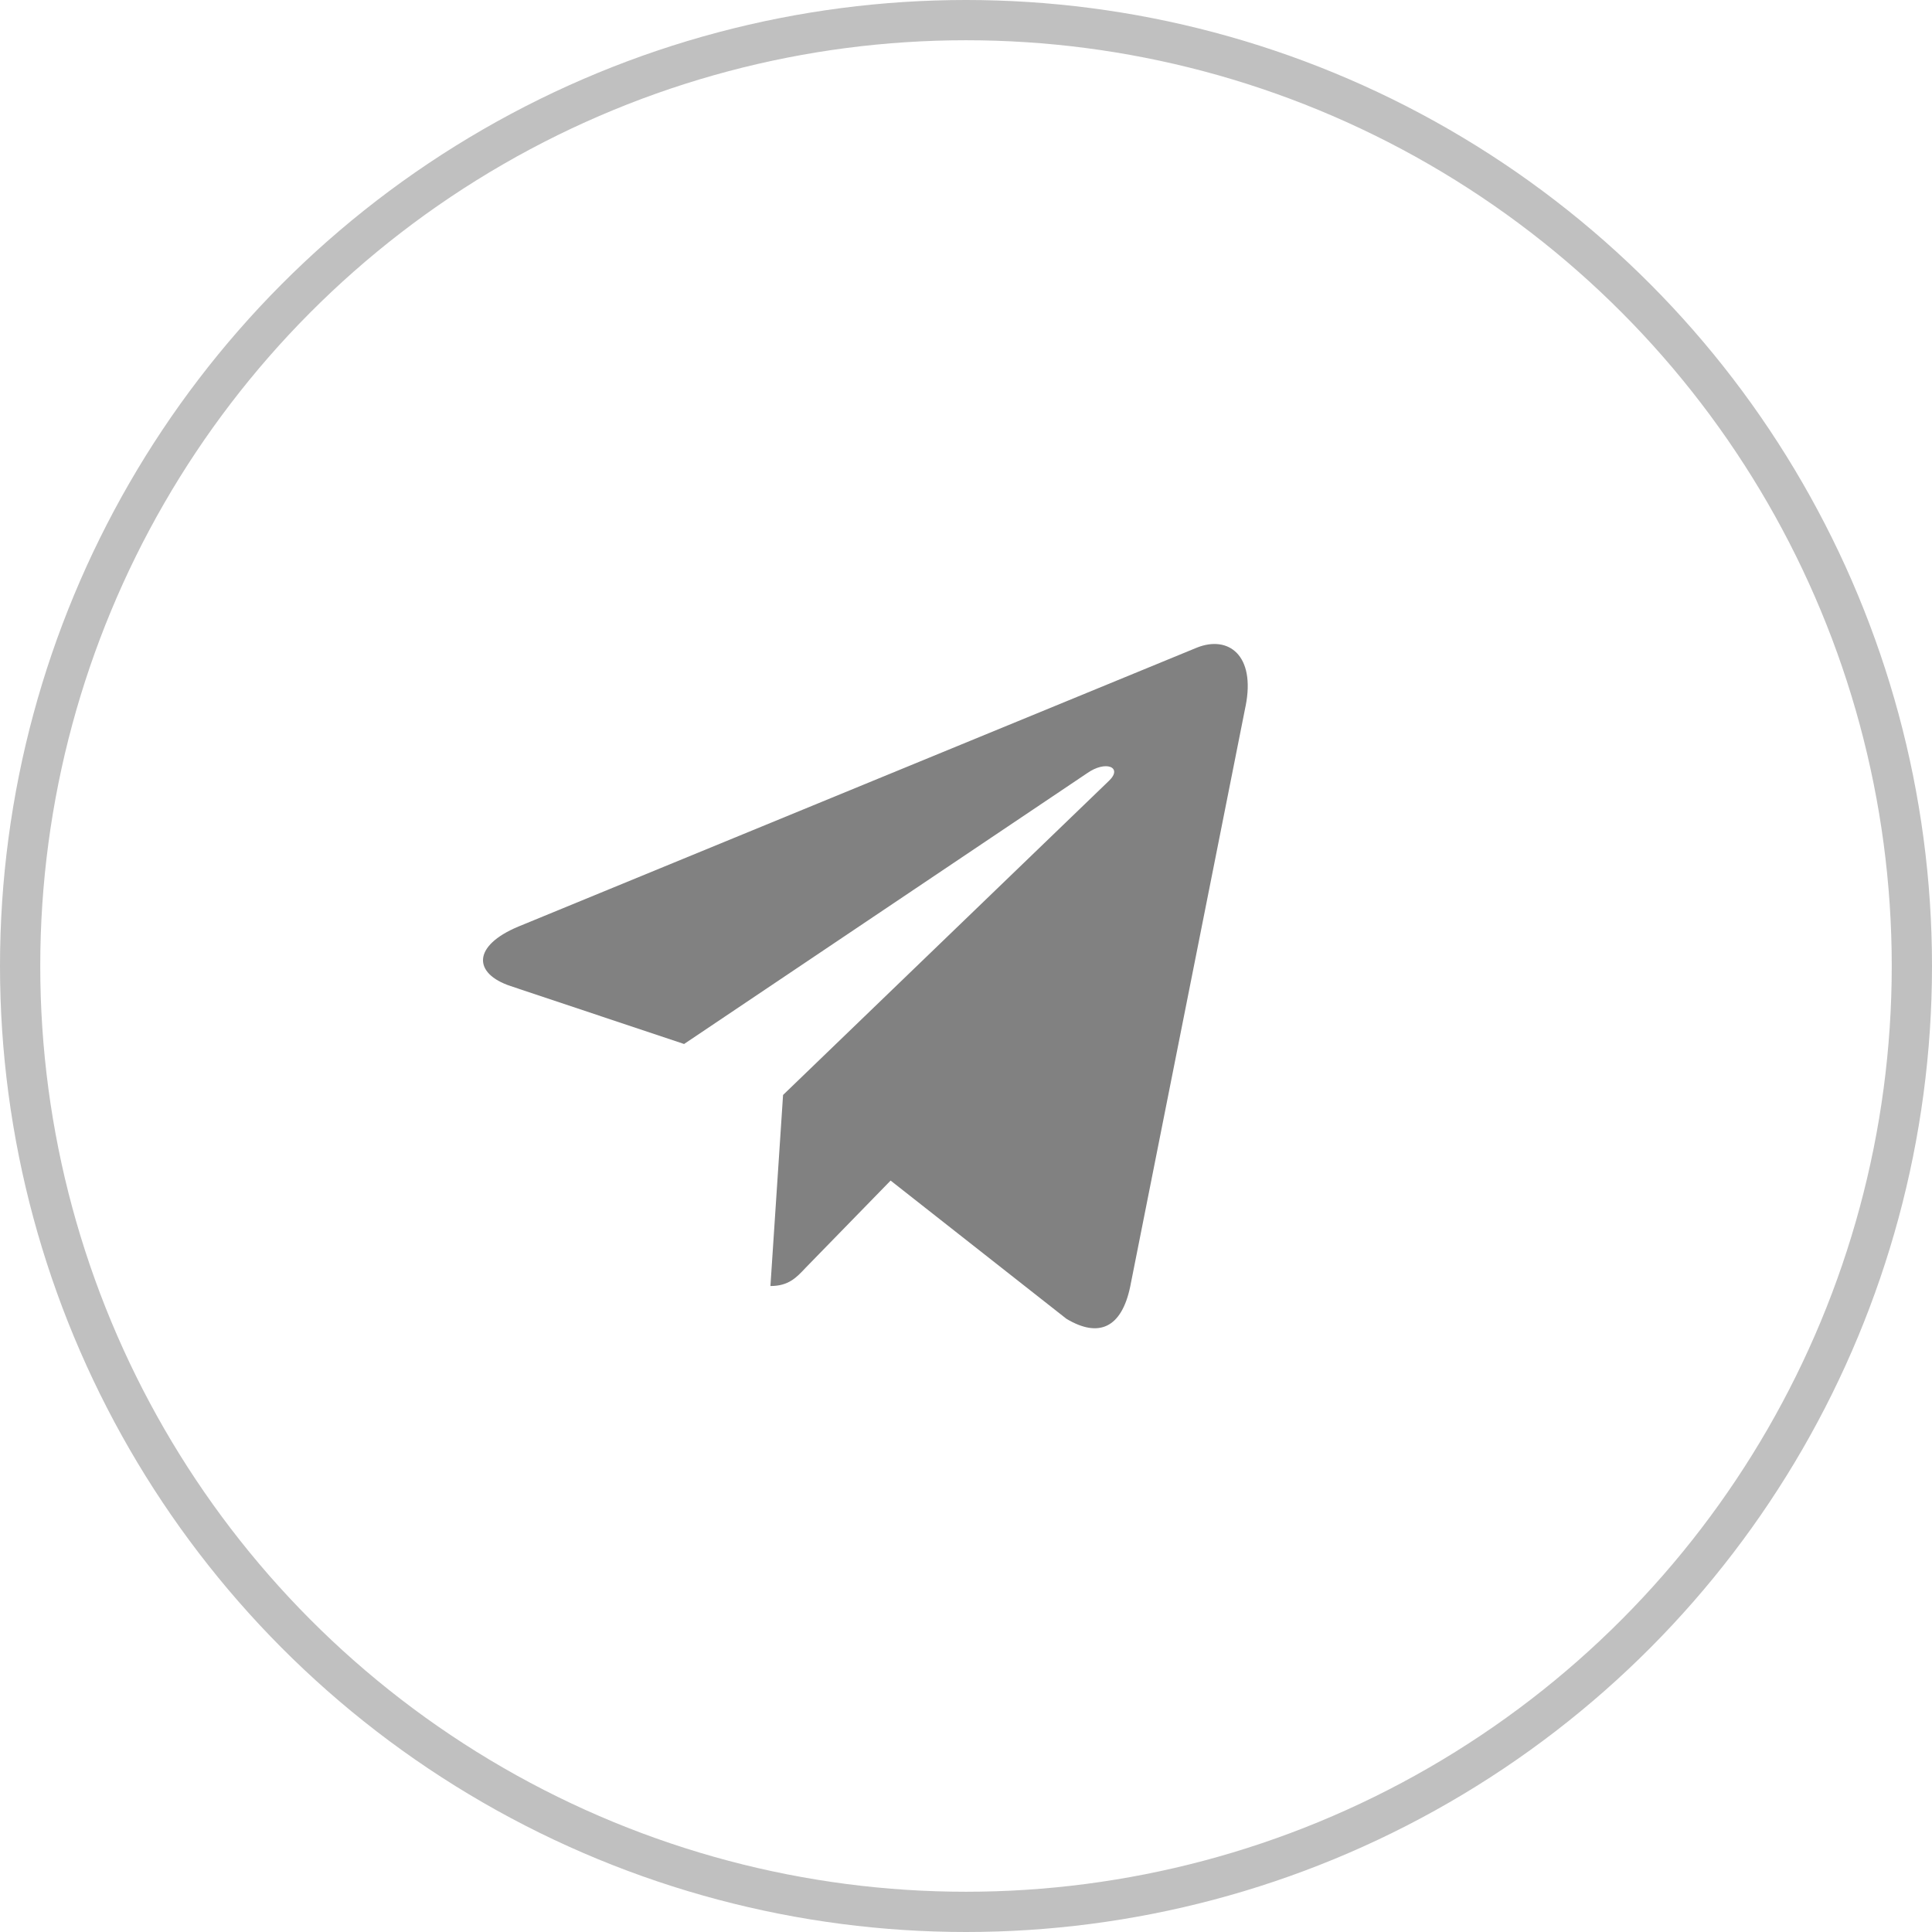
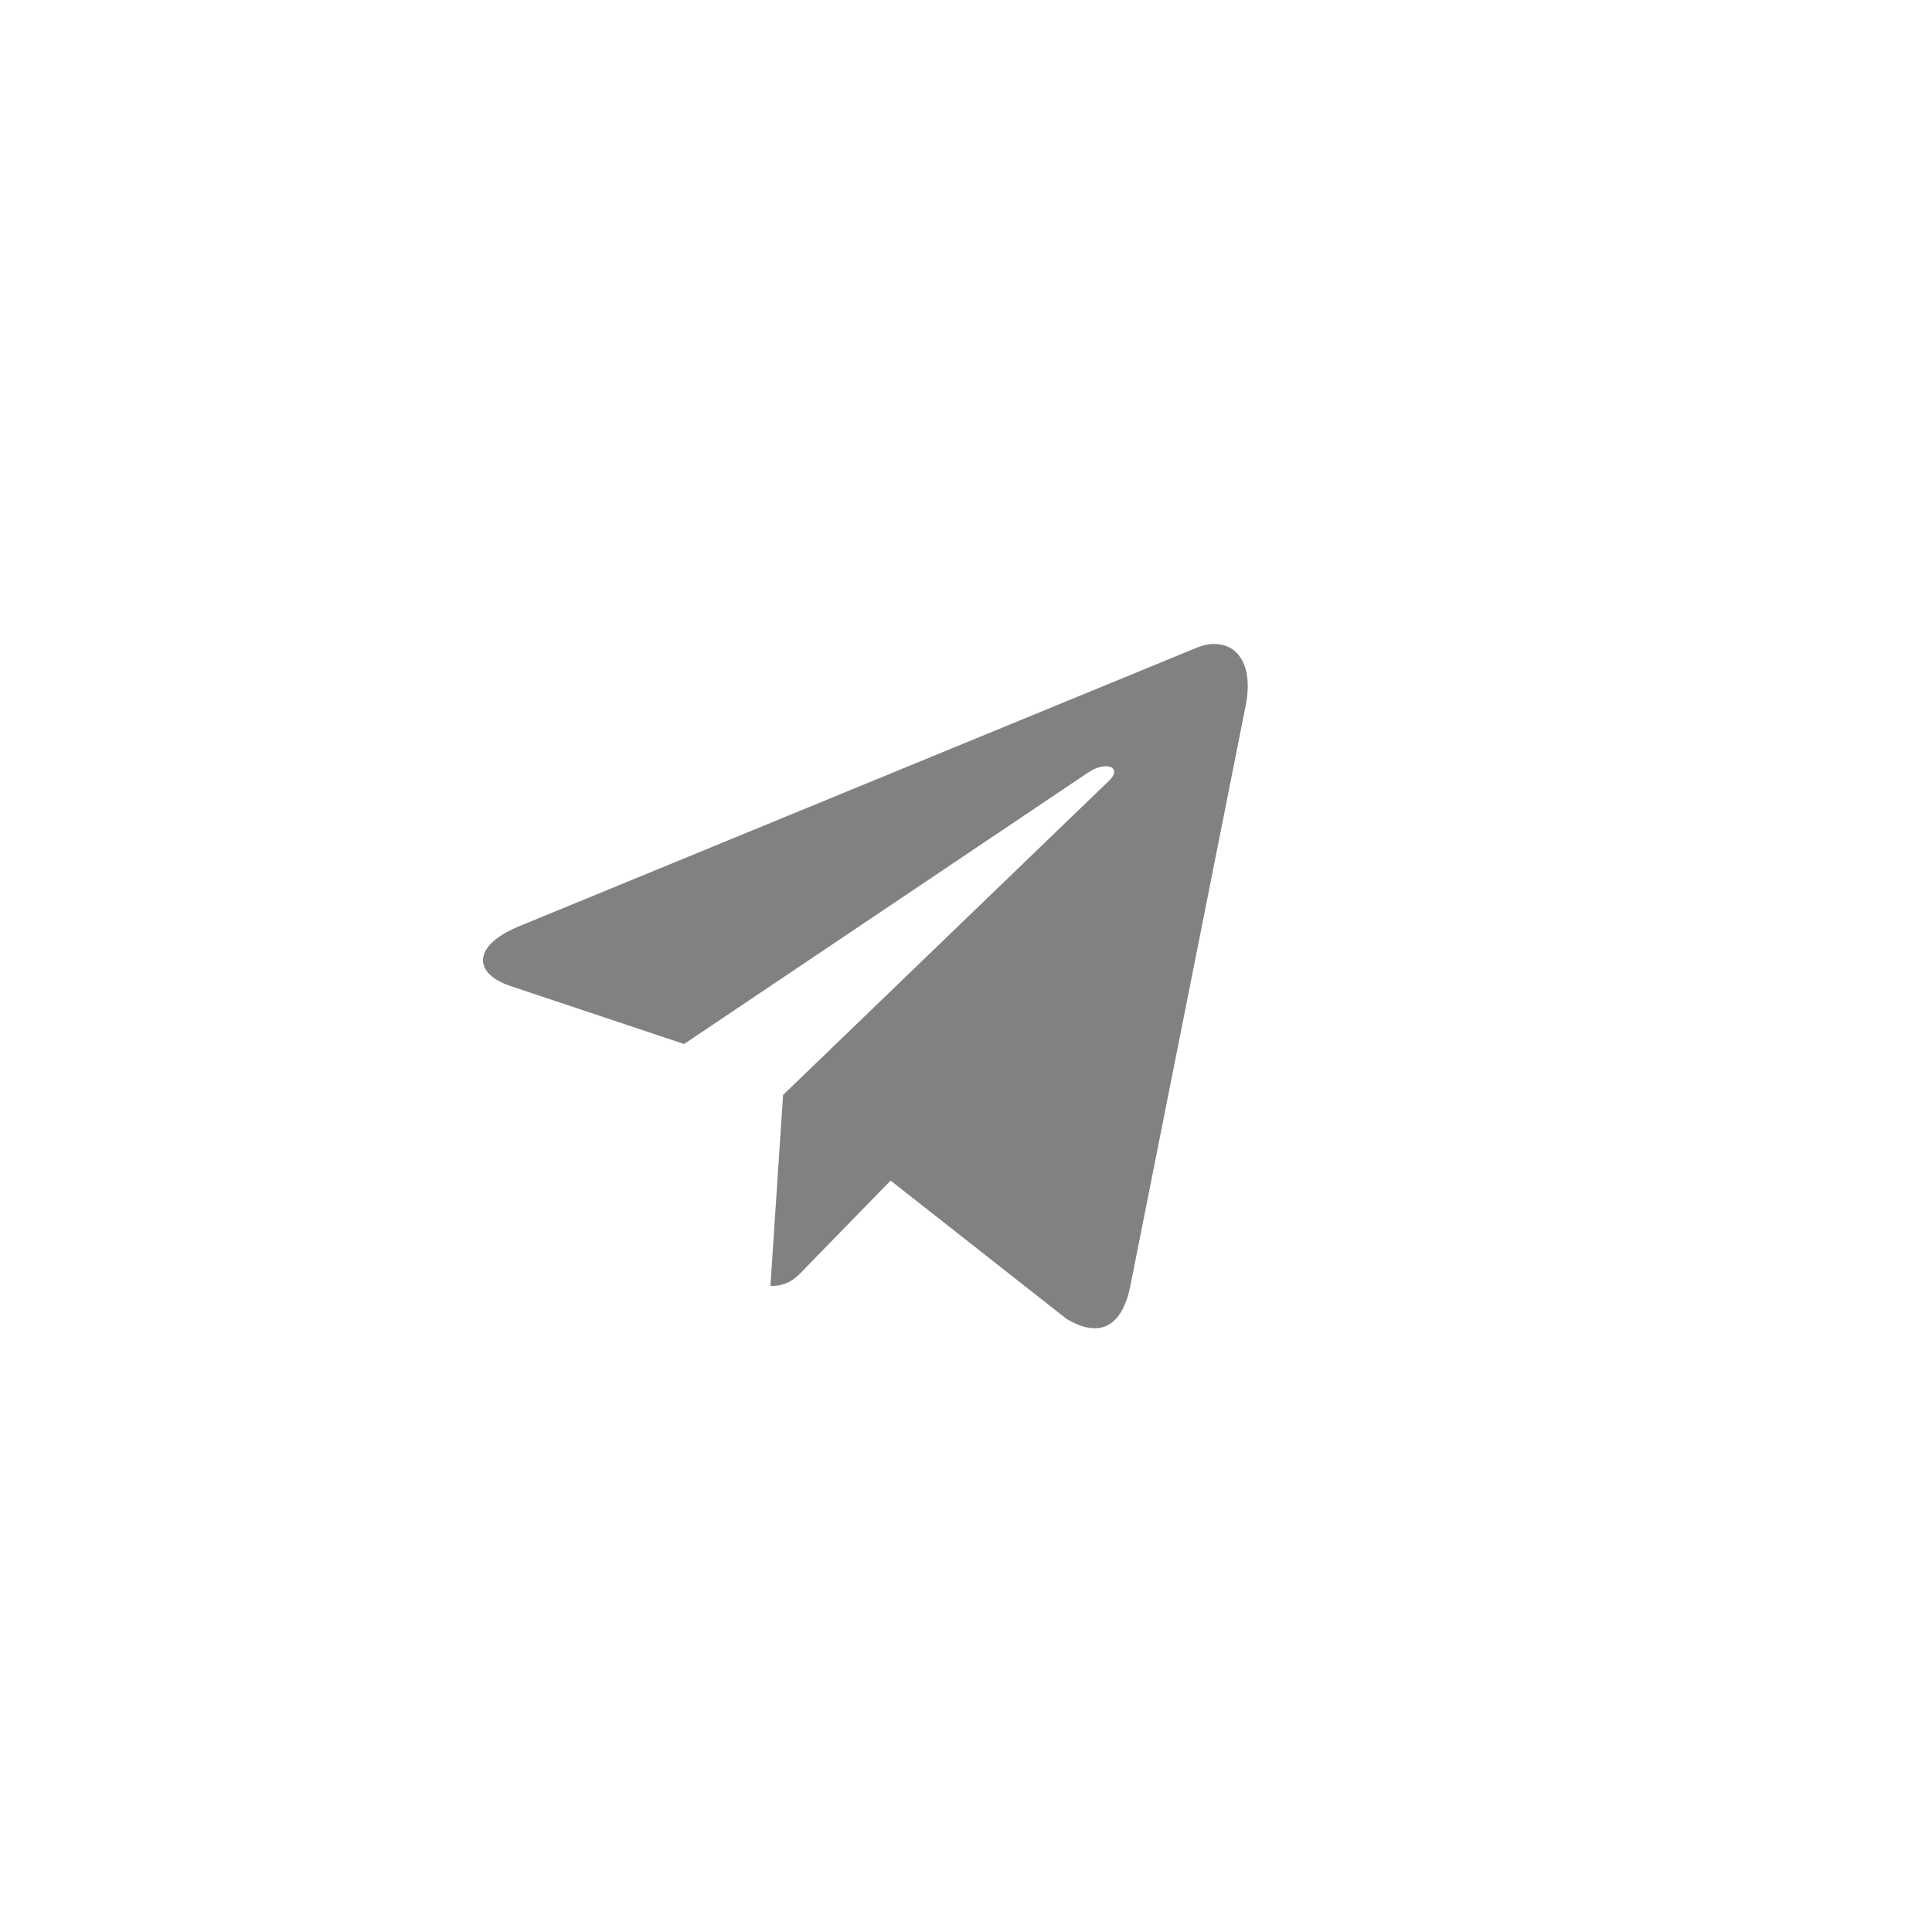
<svg xmlns="http://www.w3.org/2000/svg" width="48" height="48" viewBox="0 0 48 48" fill="none">
-   <circle cx="24" cy="24" r="23.5" stroke="#C0C0C0" />
  <path d="M19.455 27.204L19.141 31.951C19.591 31.951 19.786 31.743 20.019 31.494L22.127 29.331L26.496 32.766C27.297 33.245 27.862 32.993 28.078 31.974L30.945 17.548L30.946 17.547C31.2 16.276 30.518 15.778 29.737 16.09L12.882 23.019C11.732 23.498 11.749 24.187 12.687 24.499L16.996 25.938L27.005 19.213C27.476 18.878 27.904 19.064 27.552 19.399L19.455 27.204Z" fill="#818181" />
</svg>